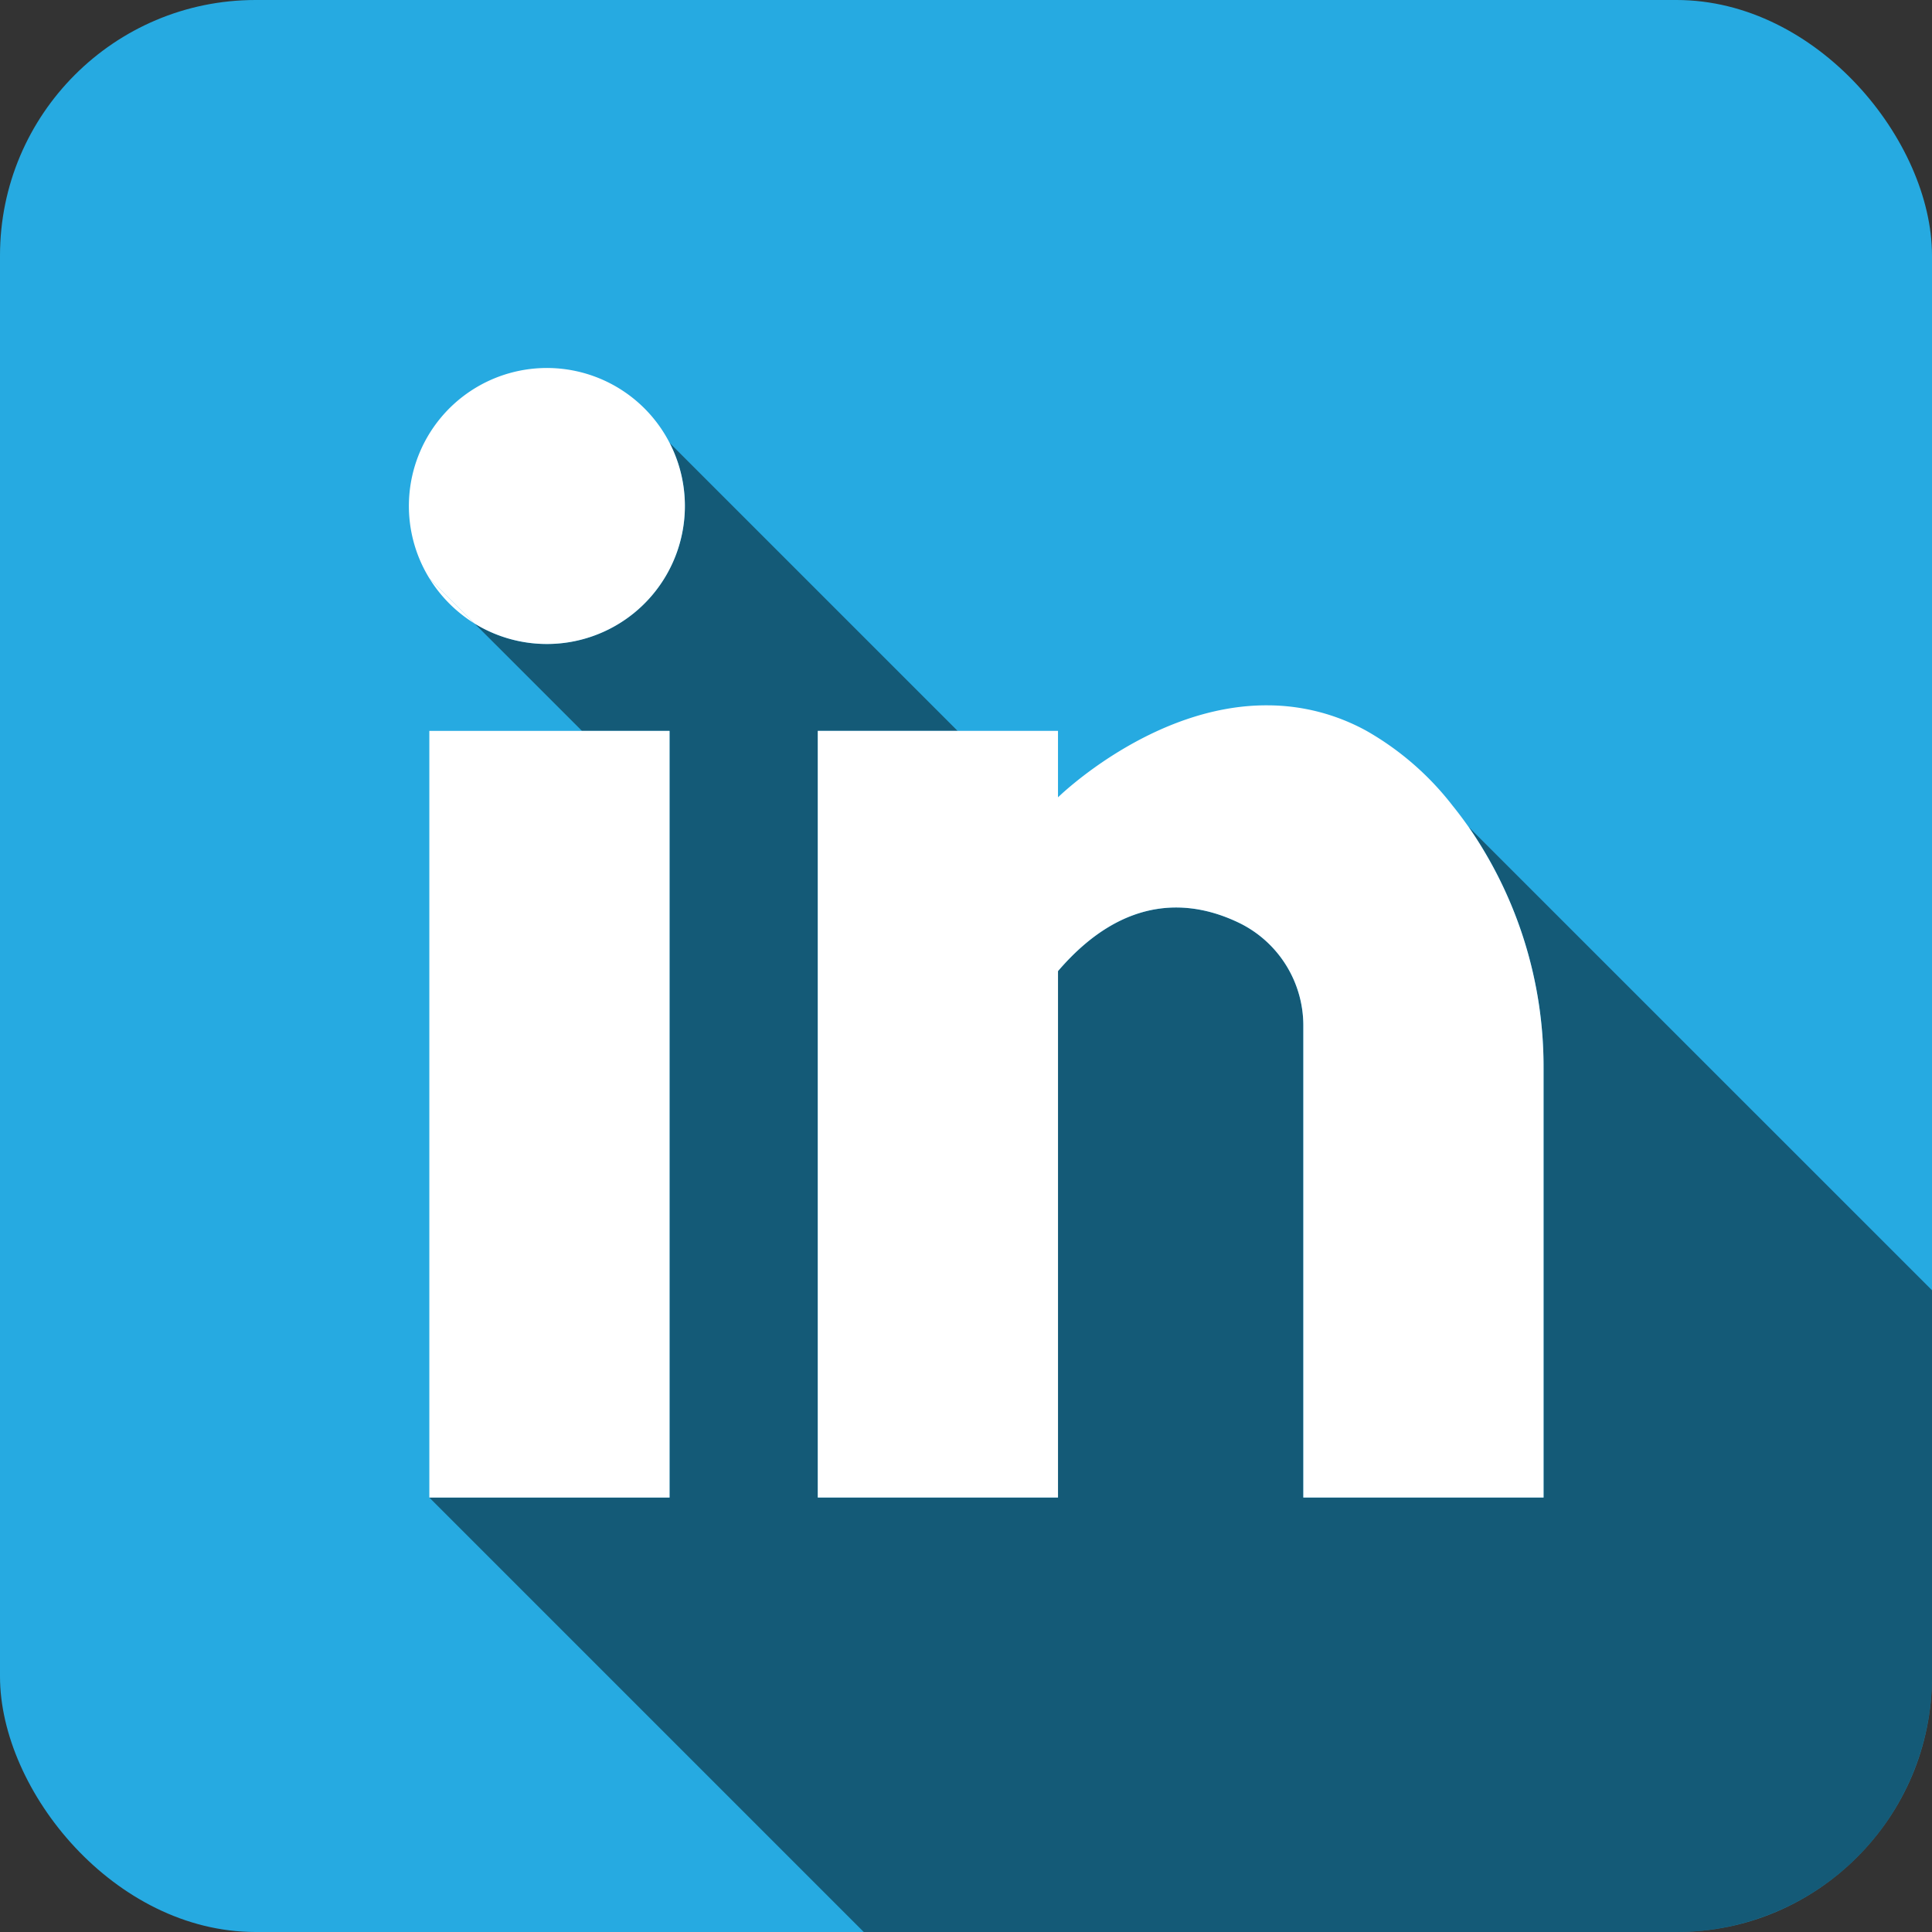
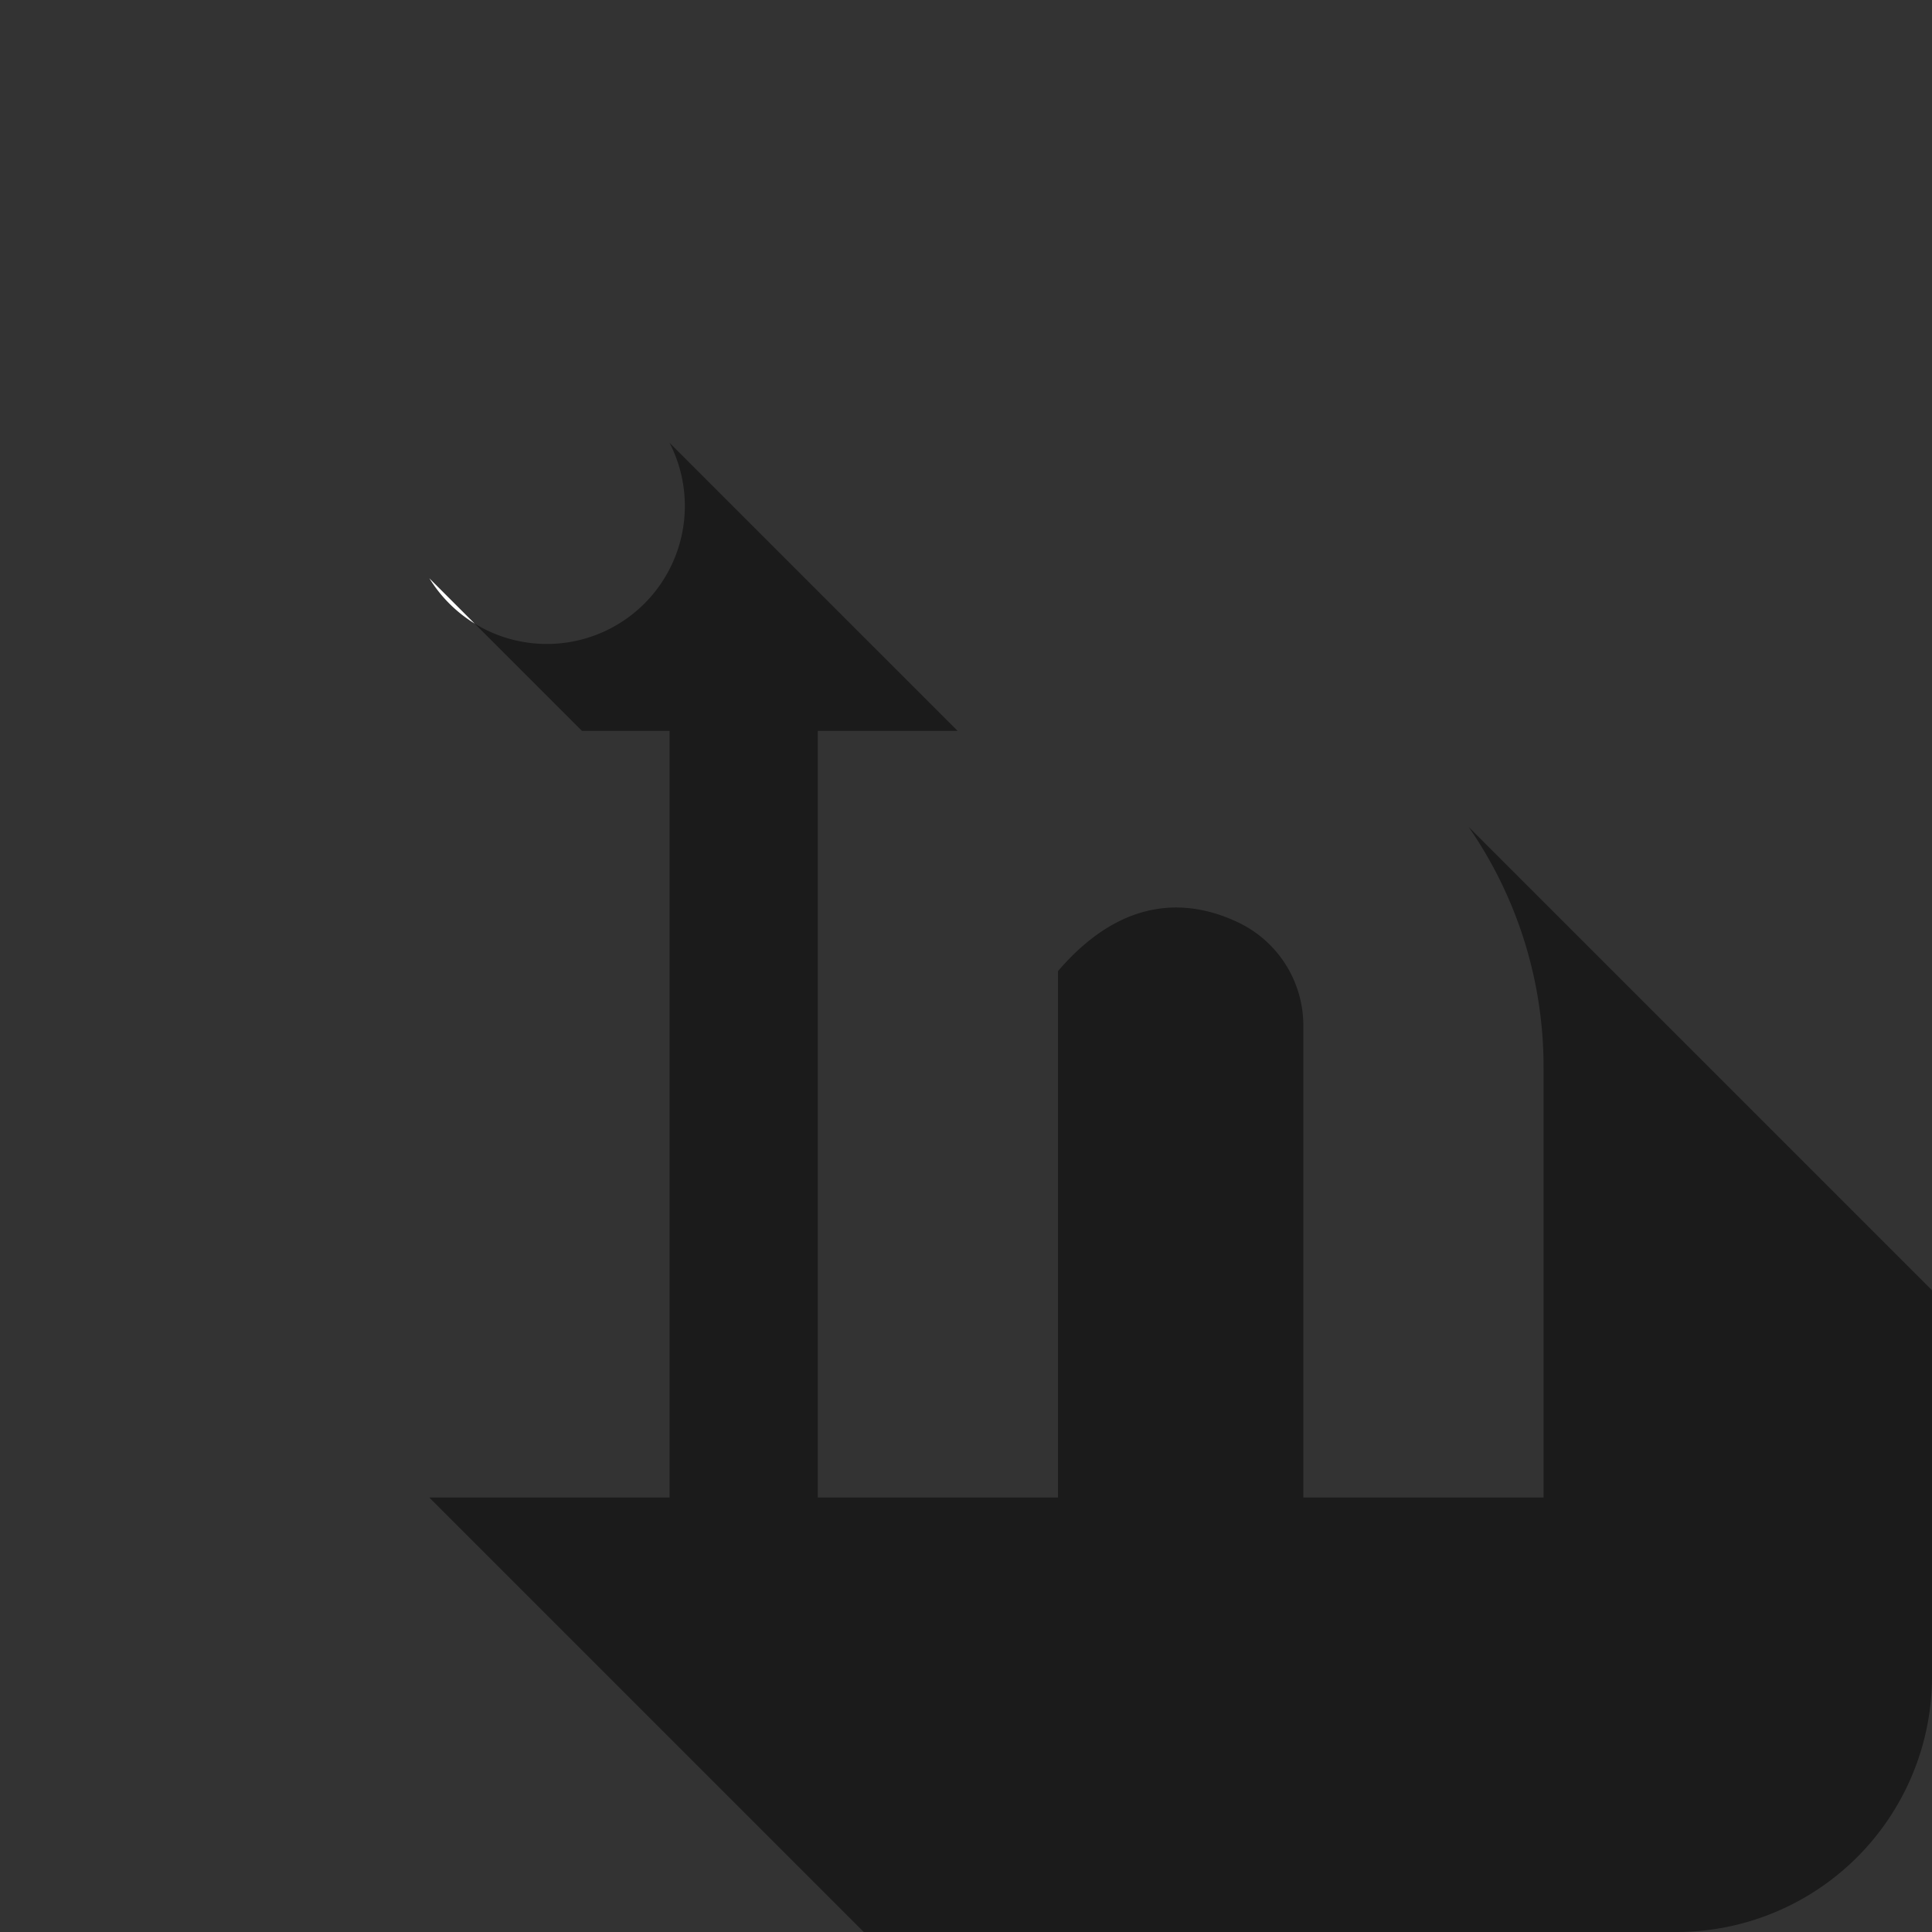
<svg xmlns="http://www.w3.org/2000/svg" viewBox="0 0 378 378">
  <rect x="0" y="0" width="378" height="378" fill="#333333" stroke="none" />
  <defs>
    <style>.cls-1{fill:#26aae1;}.cls-2{opacity:0.47;}.cls-3{fill:#fff;}</style>
  </defs>
  <title>Asset 5</title>
  <g id="Layer_2" data-name="Layer 2">
    <g id="LINKEDIN">
-       <rect class="cls-1" width="378" height="378" rx="50" ry="50" />
      <path class="cls-2" d="M378,252.44V328a50,50,0,0,1-50,50H169L84,293h47V143H113.86l-21-21A27,27,0,0,0,131,86.64L187.36,143H160V293h47V190c13.25-15.46,26.51-13.85,35.72-9.3A22.35,22.35,0,0,1,255,200.81V293h47V209.05a82.4,82.4,0,0,0-14.67-47.27Z" />
-       <rect class="cls-3" x="84" y="143" width="47" height="150" />
-       <path class="cls-3" d="M302,209.05V293H255V200.81a22.35,22.35,0,0,0-12.28-20.11c-9.21-4.55-22.47-6.16-35.72,9.3V293H160V143h47v13s18.44-18.13,41-18a40.27,40.27,0,0,1,19.37,5,56.82,56.82,0,0,1,16.81,14.6c1.1,1.36,2.14,2.75,3.14,4.17h0A82.4,82.4,0,0,1,302,209.05Z" />
-       <path class="cls-3" d="M134,99a27,27,0,0,1-41.14,23L84,113.14A27,27,0,1,1,134,99Z" />
      <path class="cls-3" d="M92.86,122A27.18,27.18,0,0,1,84,113.14Z" />
    </g>
  </g>
</svg>